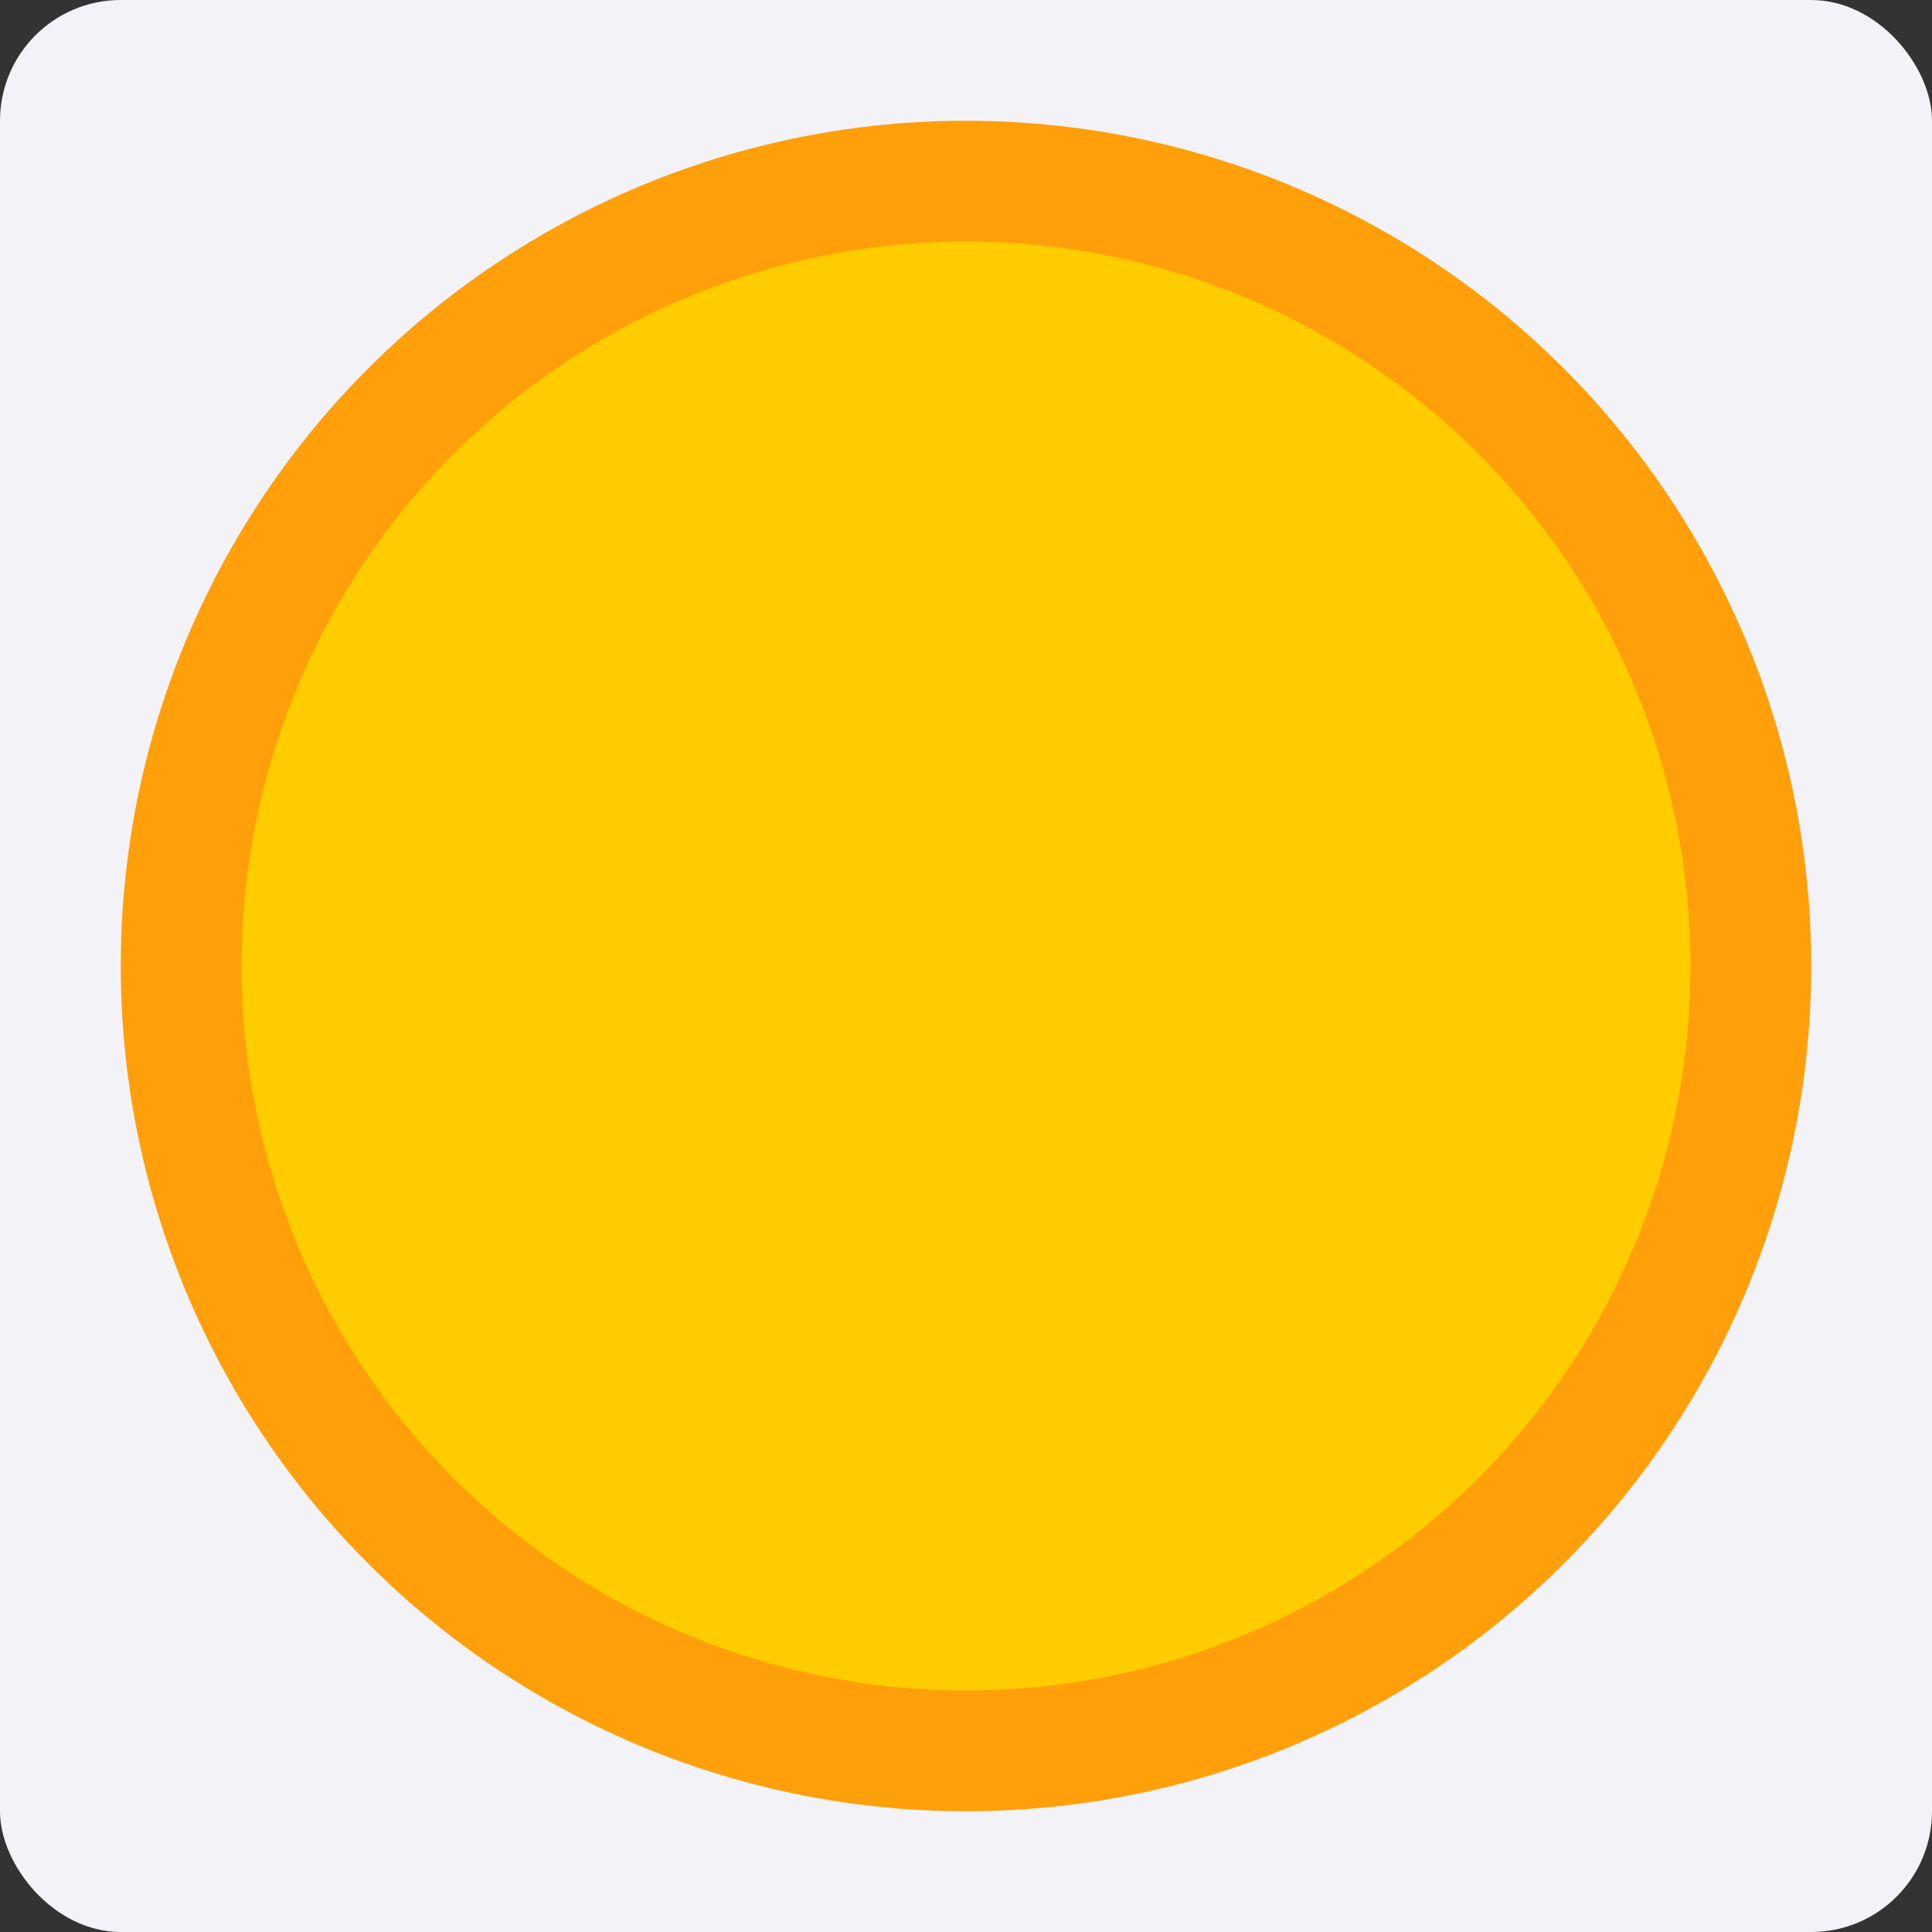
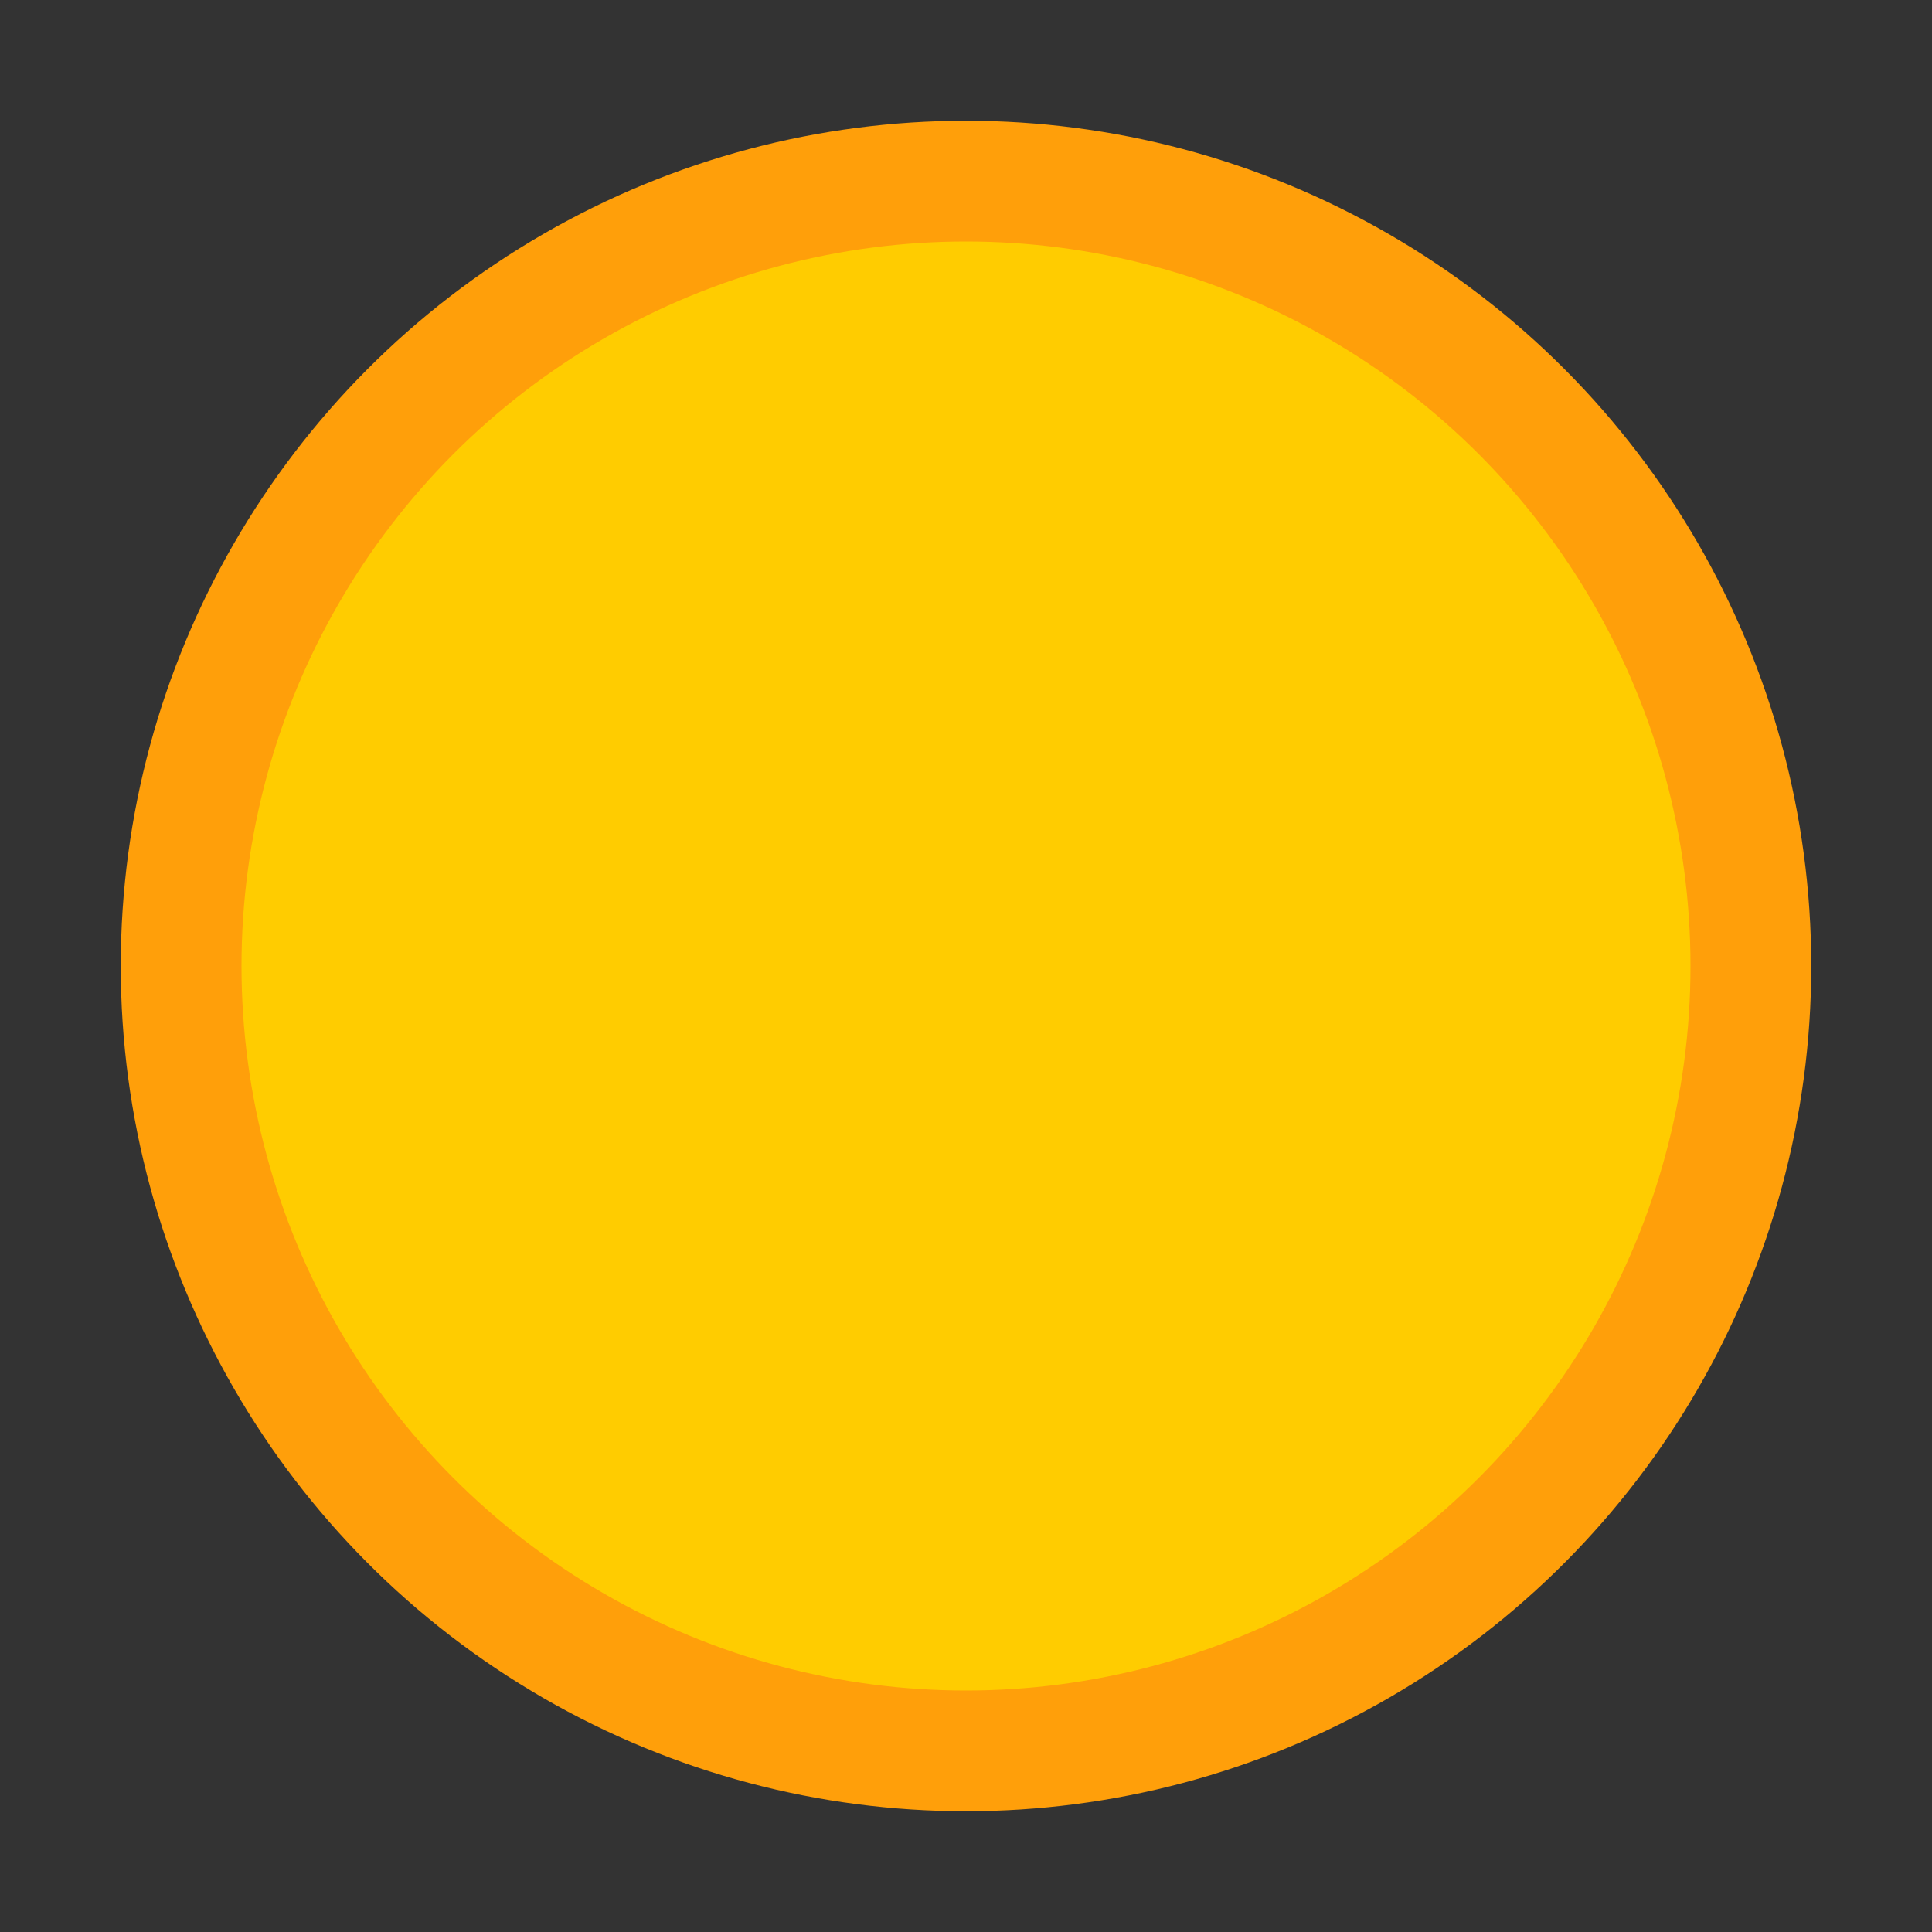
<svg xmlns="http://www.w3.org/2000/svg" viewBox="0 0 16 16">
-   <rect x="0" y="0" width="16" height="16" fill="#333333" stroke="none" />/&amp;gt;<rect fill="#f2f2f7" height="16" ry="1" width="16" />
-   <circle cx="8" cy="8" fill="#ff9f0a" r="7" />
+   <rect x="0" y="0" width="16" height="16" fill="#333333" stroke="none" />/&amp;gt;<circle cx="8" cy="8" fill="#ff9f0a" r="7" />
  <circle cx="8" cy="8" fill="#fc0" r="6" />
</svg>